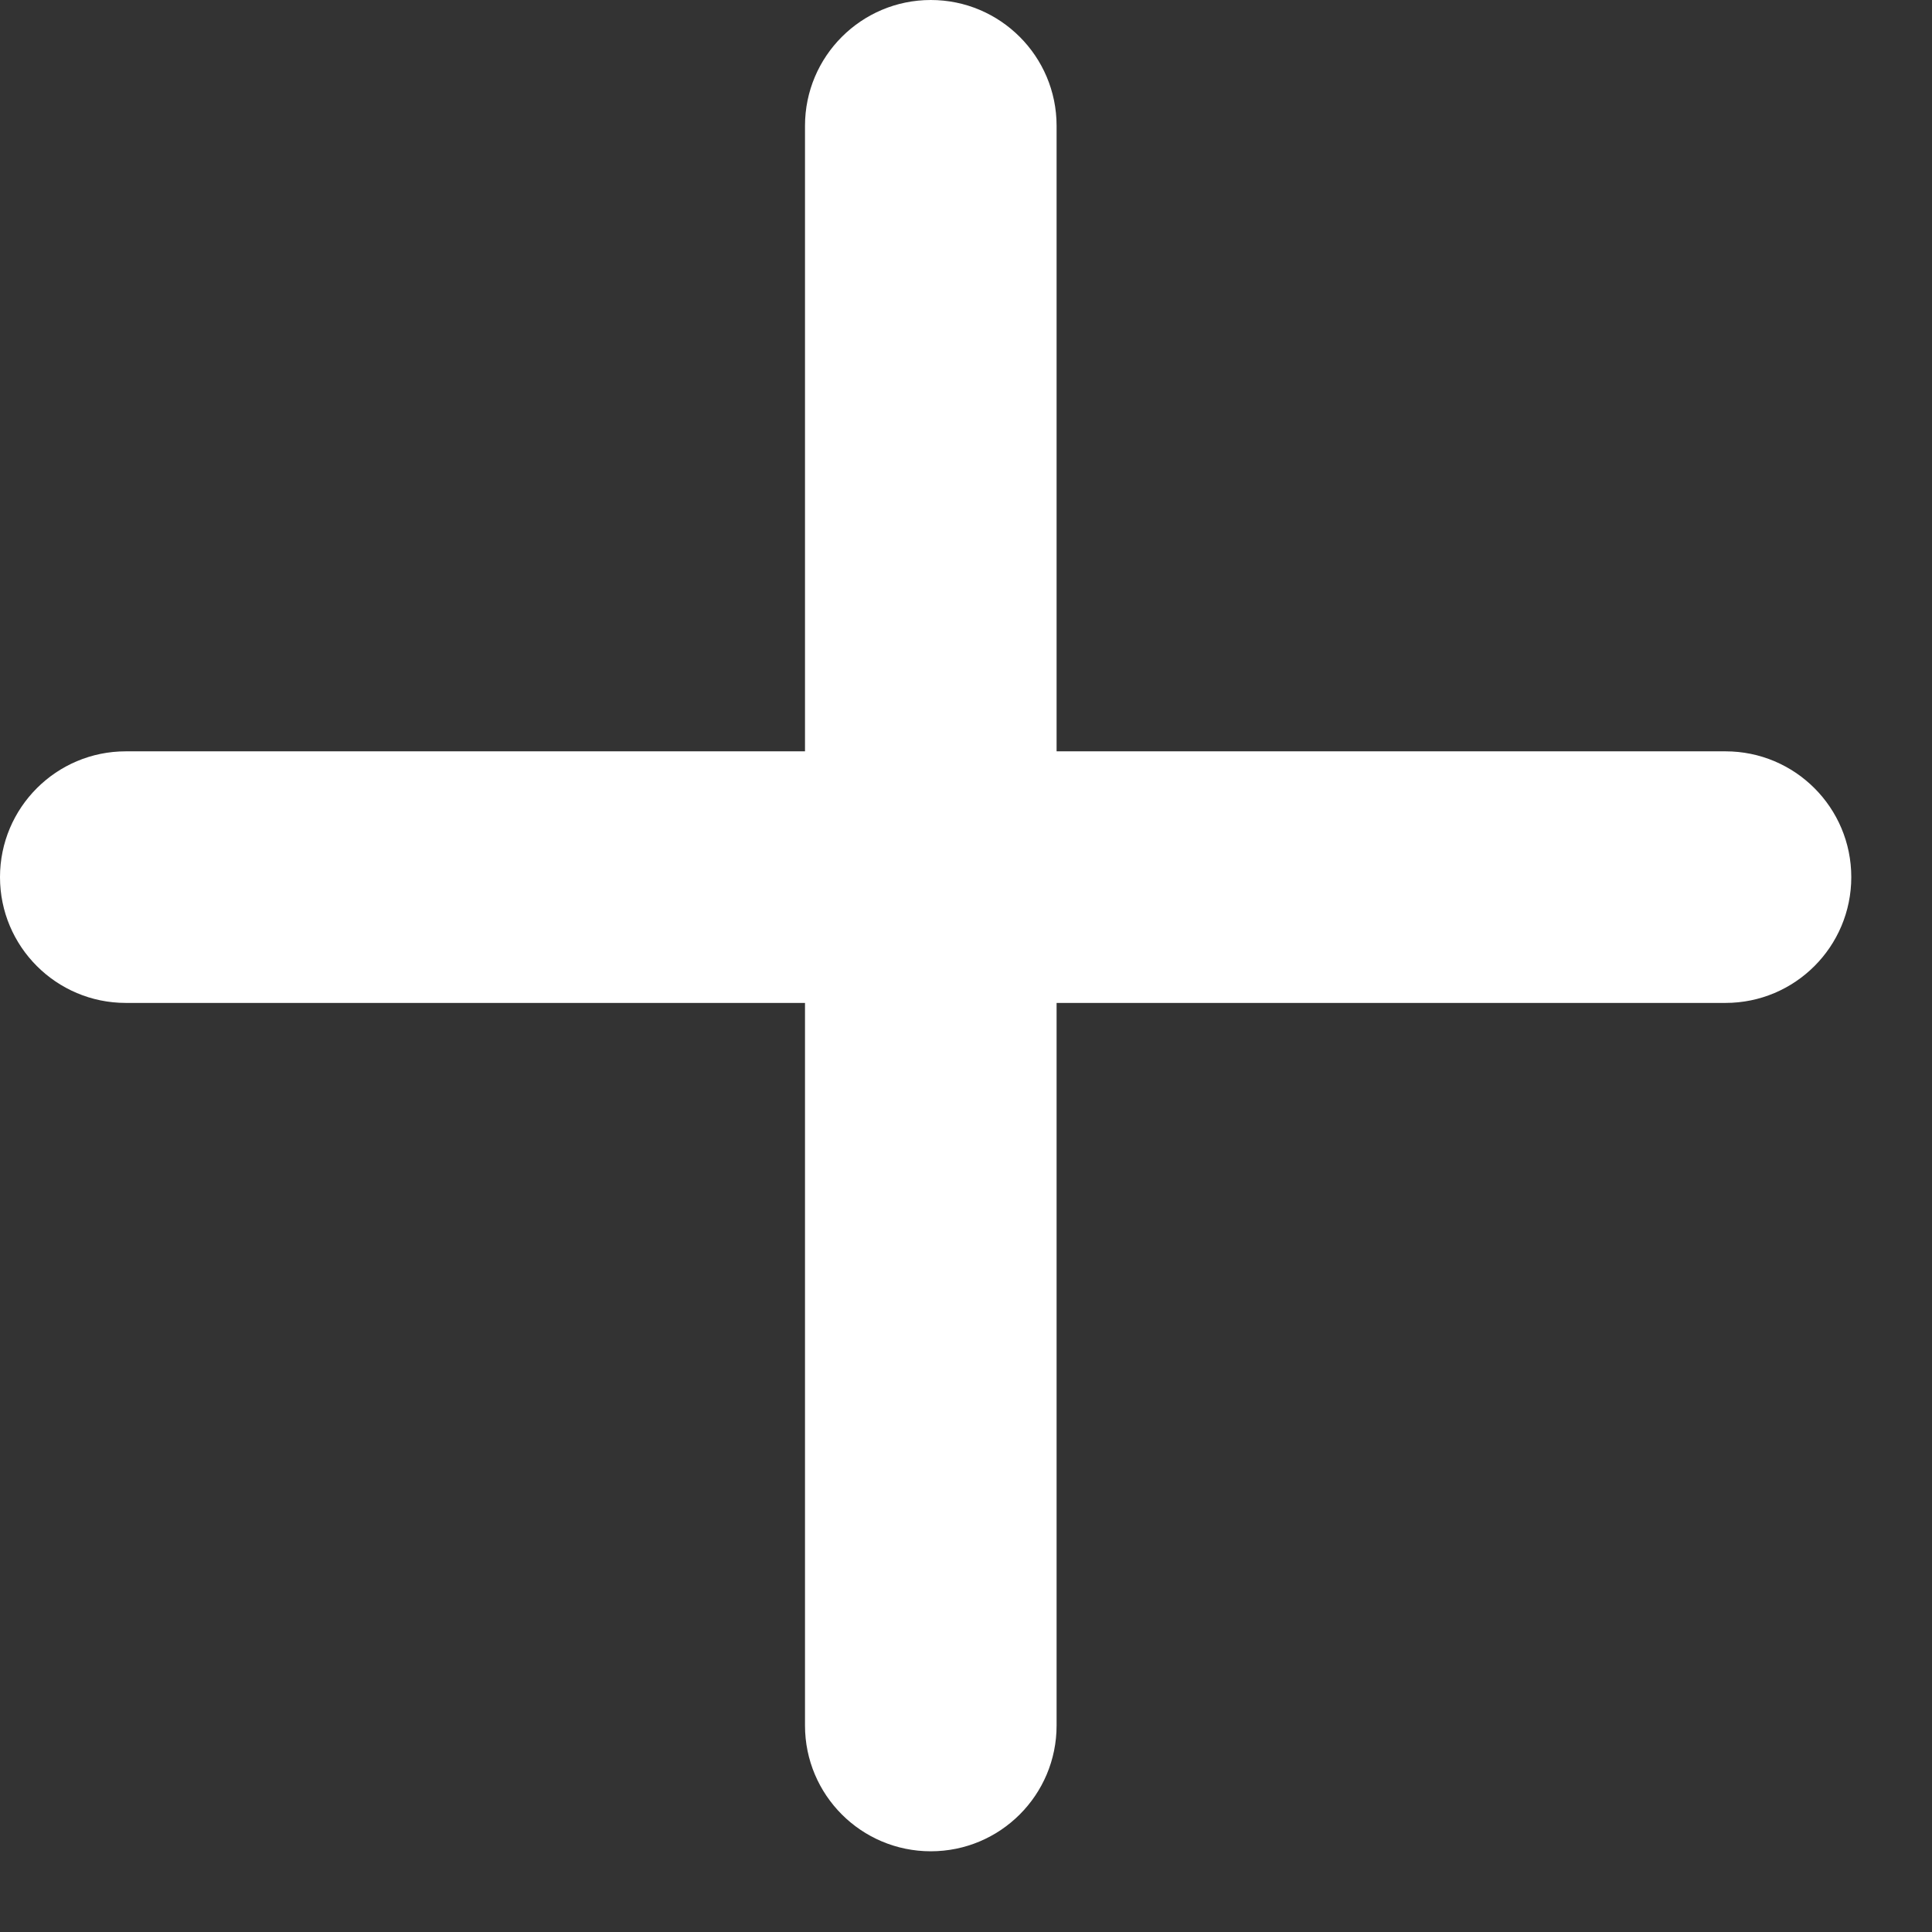
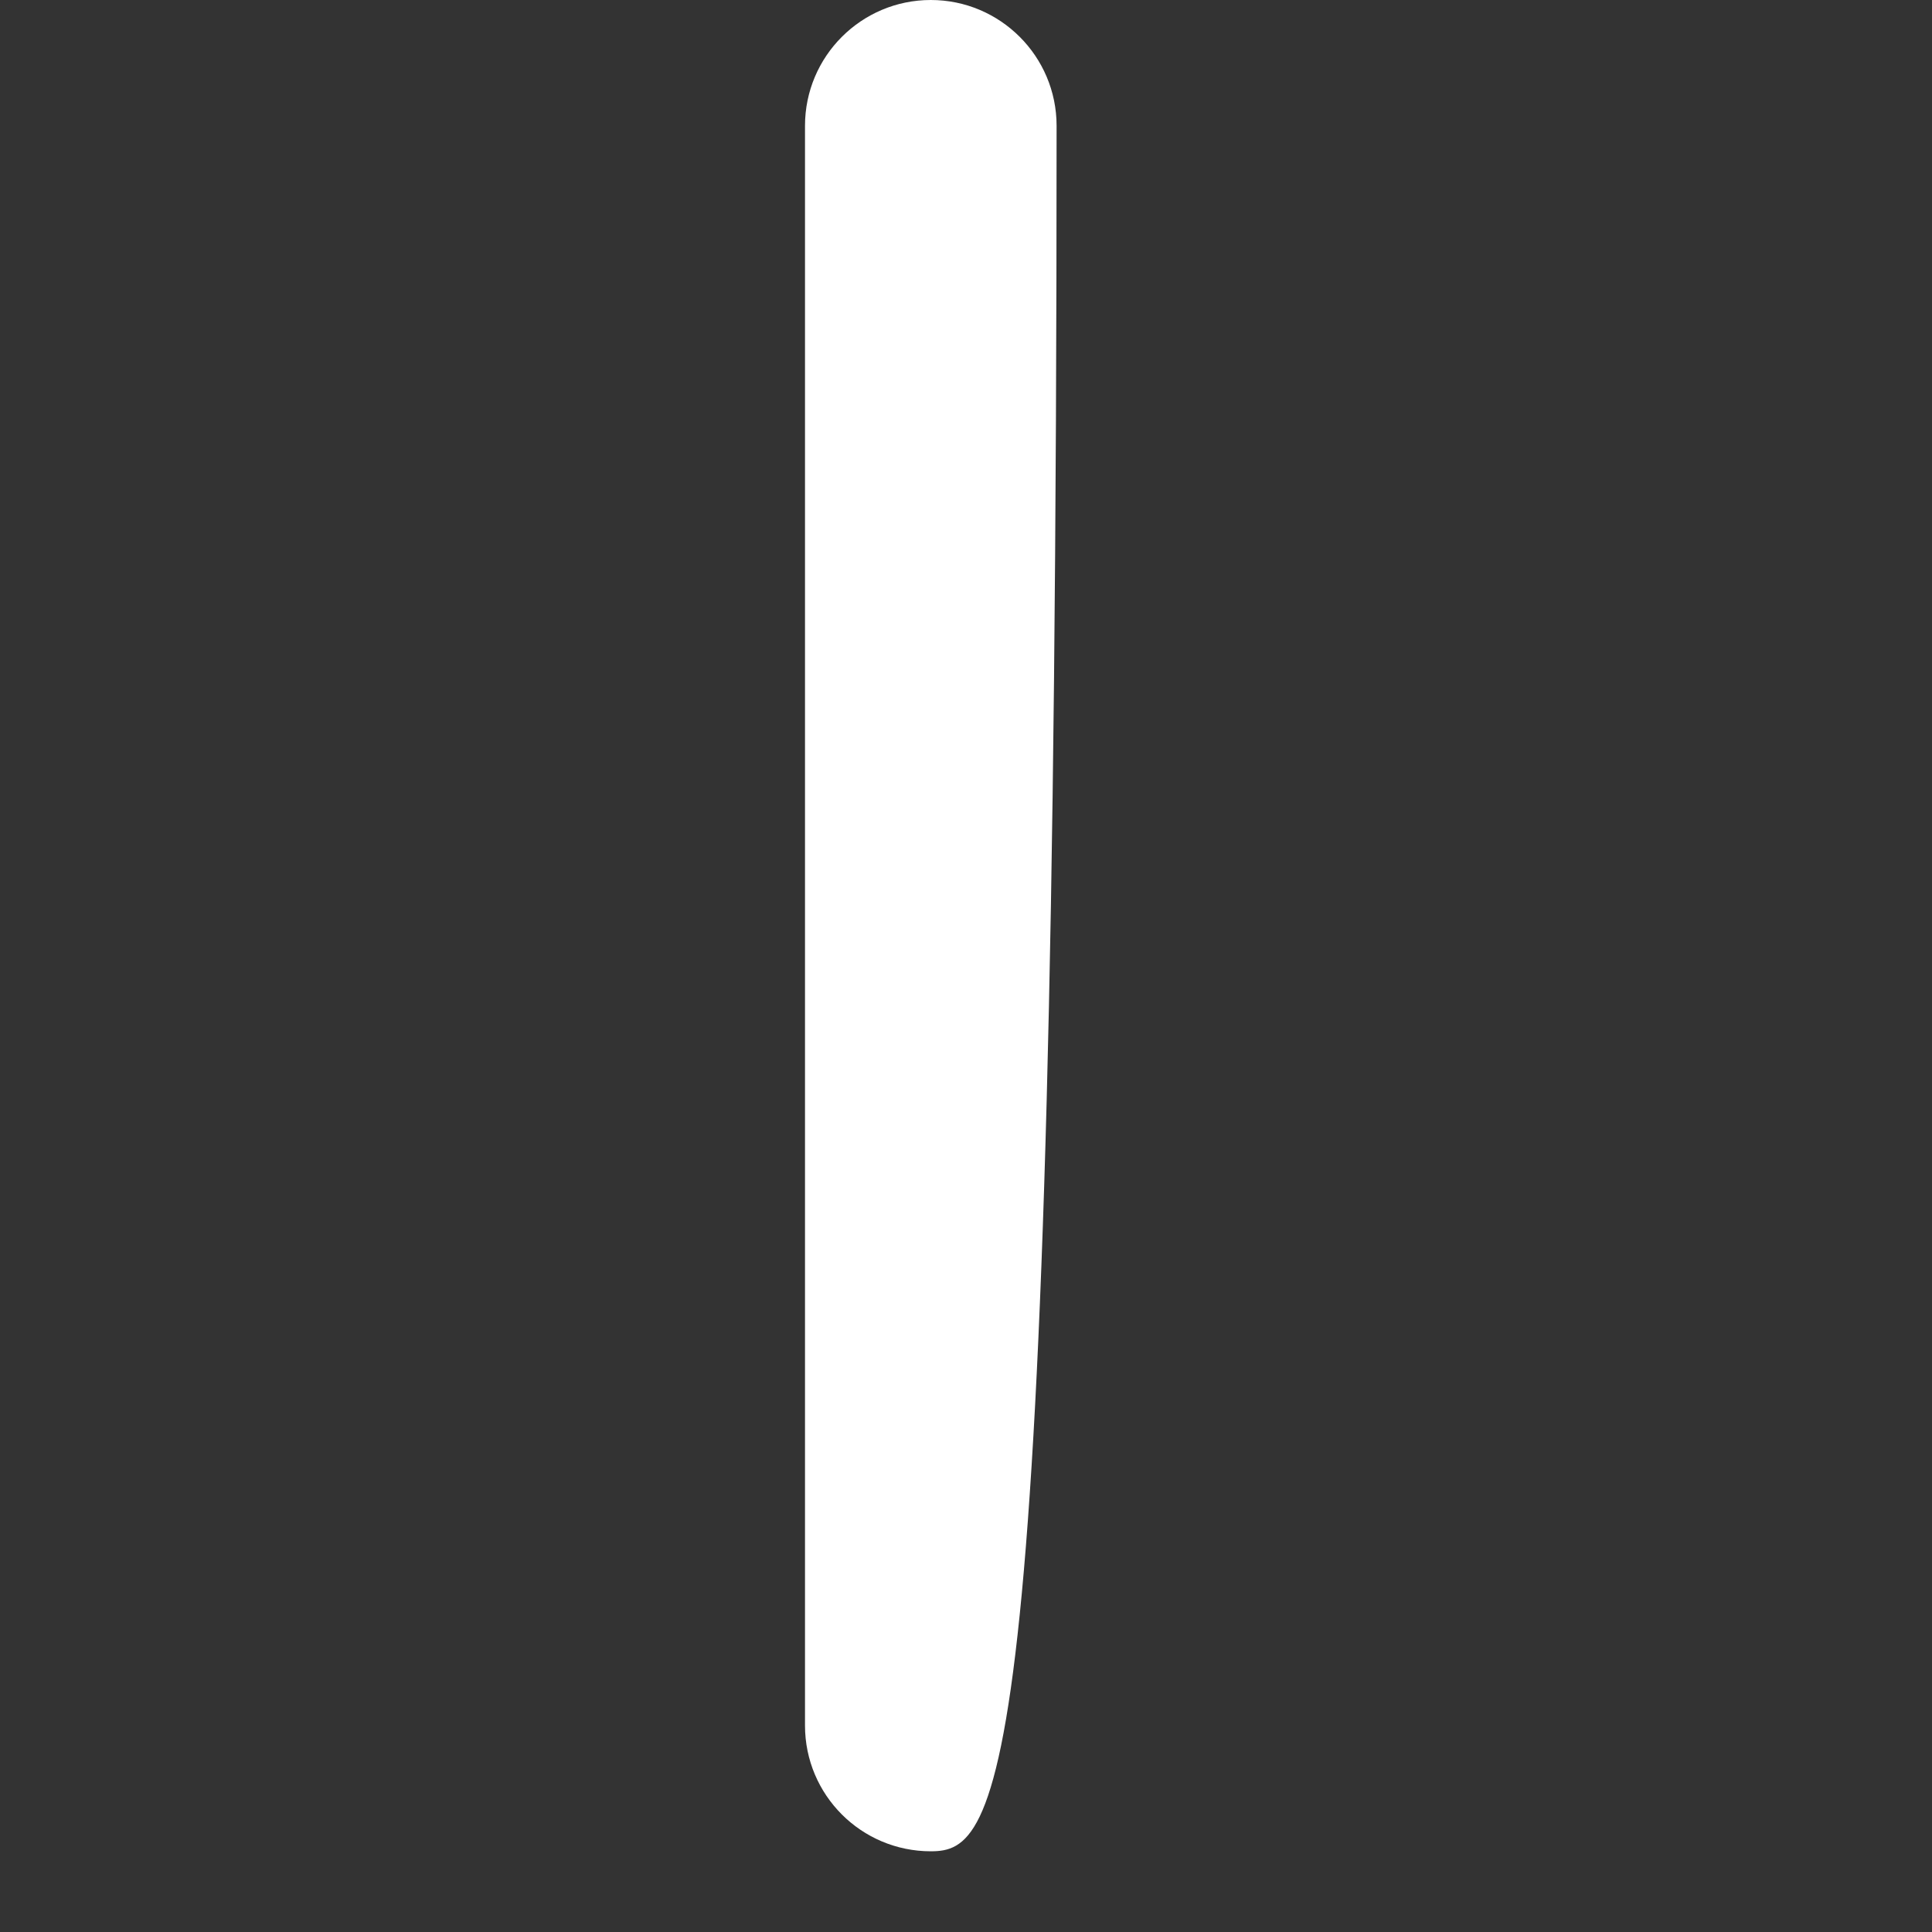
<svg xmlns="http://www.w3.org/2000/svg" width="18" height="18" viewBox="0 0 18 18" fill="none">
  <rect x="0" y="0" width="18" height="18" fill="#333333" stroke="none" />
-   <path d="M8.672 17.248C8.025 17.248 7.5 16.724 7.5 16.076V1.172C7.5 0.525 8.025 0 8.672 0C9.319 0 9.844 0.525 9.844 1.172V16.076C9.844 16.724 9.319 17.248 8.672 17.248Z" fill="white" />
-   <path d="M16.076 9.344H1.172C0.525 9.344 0 8.819 0 8.172C0 7.525 0.525 7 1.172 7H16.076C16.724 7 17.248 7.525 17.248 8.172C17.248 8.819 16.724 9.344 16.076 9.344Z" fill="white" />
+   <path d="M8.672 17.248C8.025 17.248 7.5 16.724 7.5 16.076V1.172C7.5 0.525 8.025 0 8.672 0C9.319 0 9.844 0.525 9.844 1.172C9.844 16.724 9.319 17.248 8.672 17.248Z" fill="white" />
</svg>